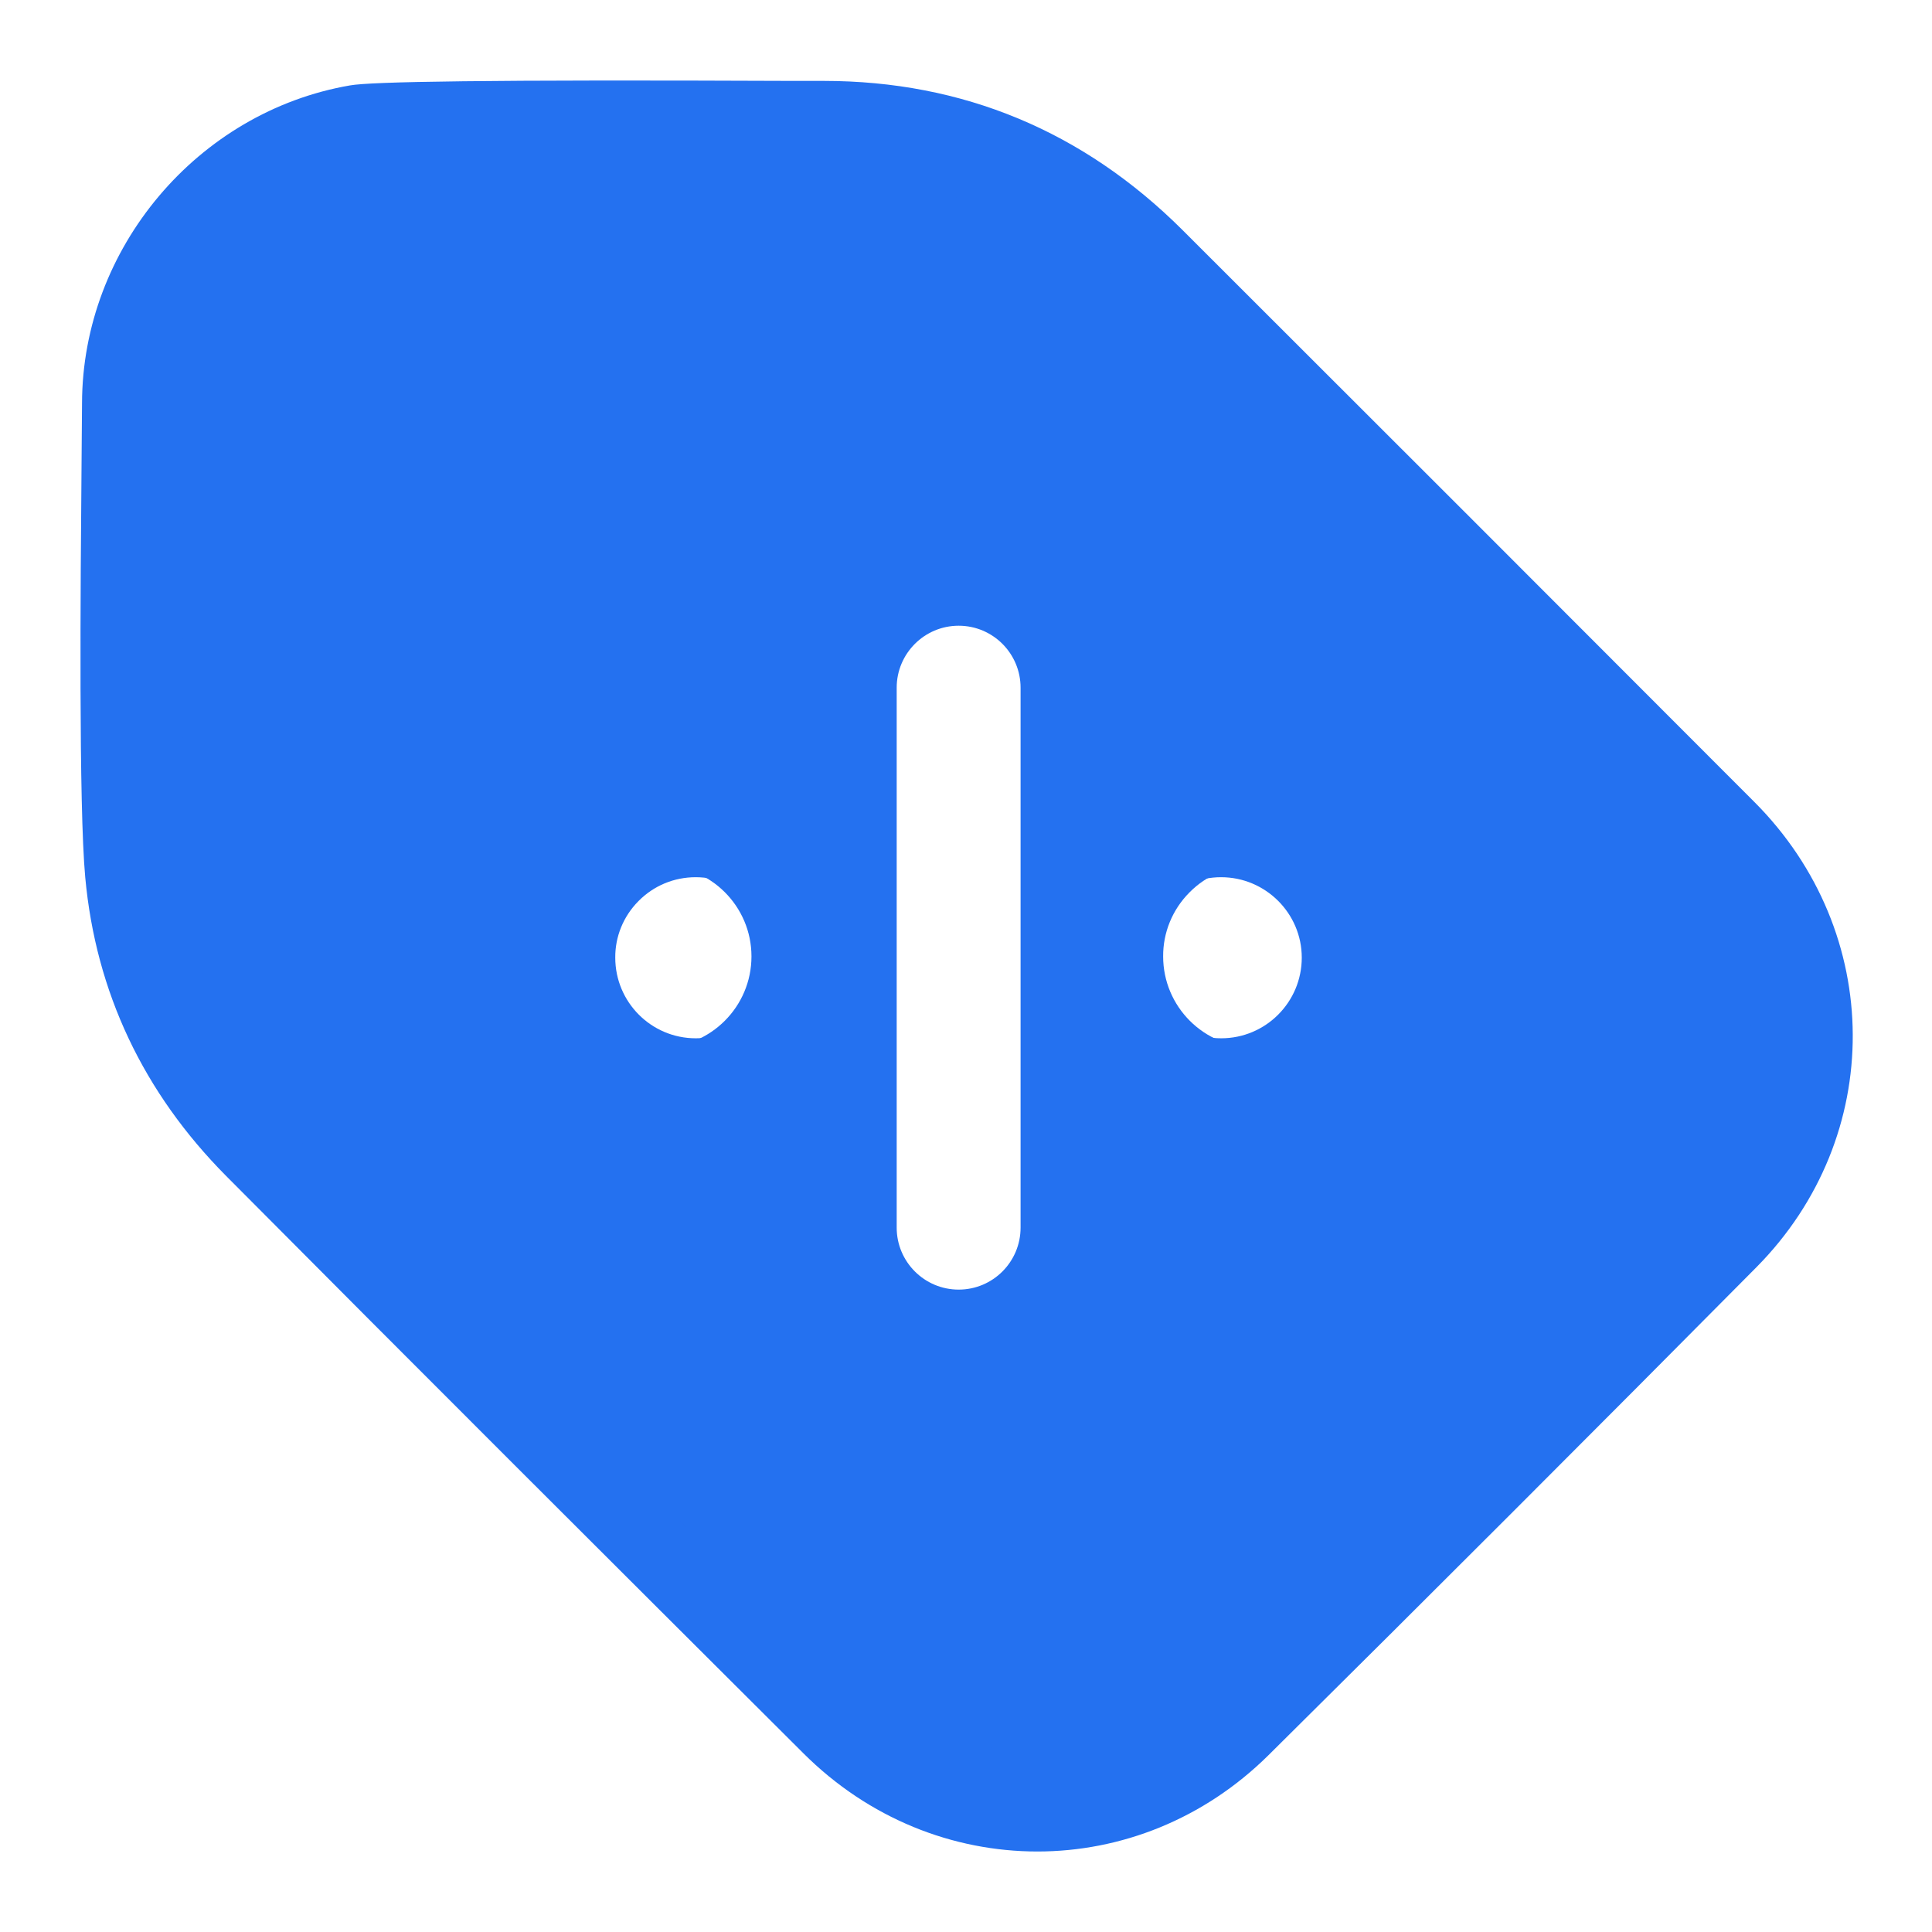
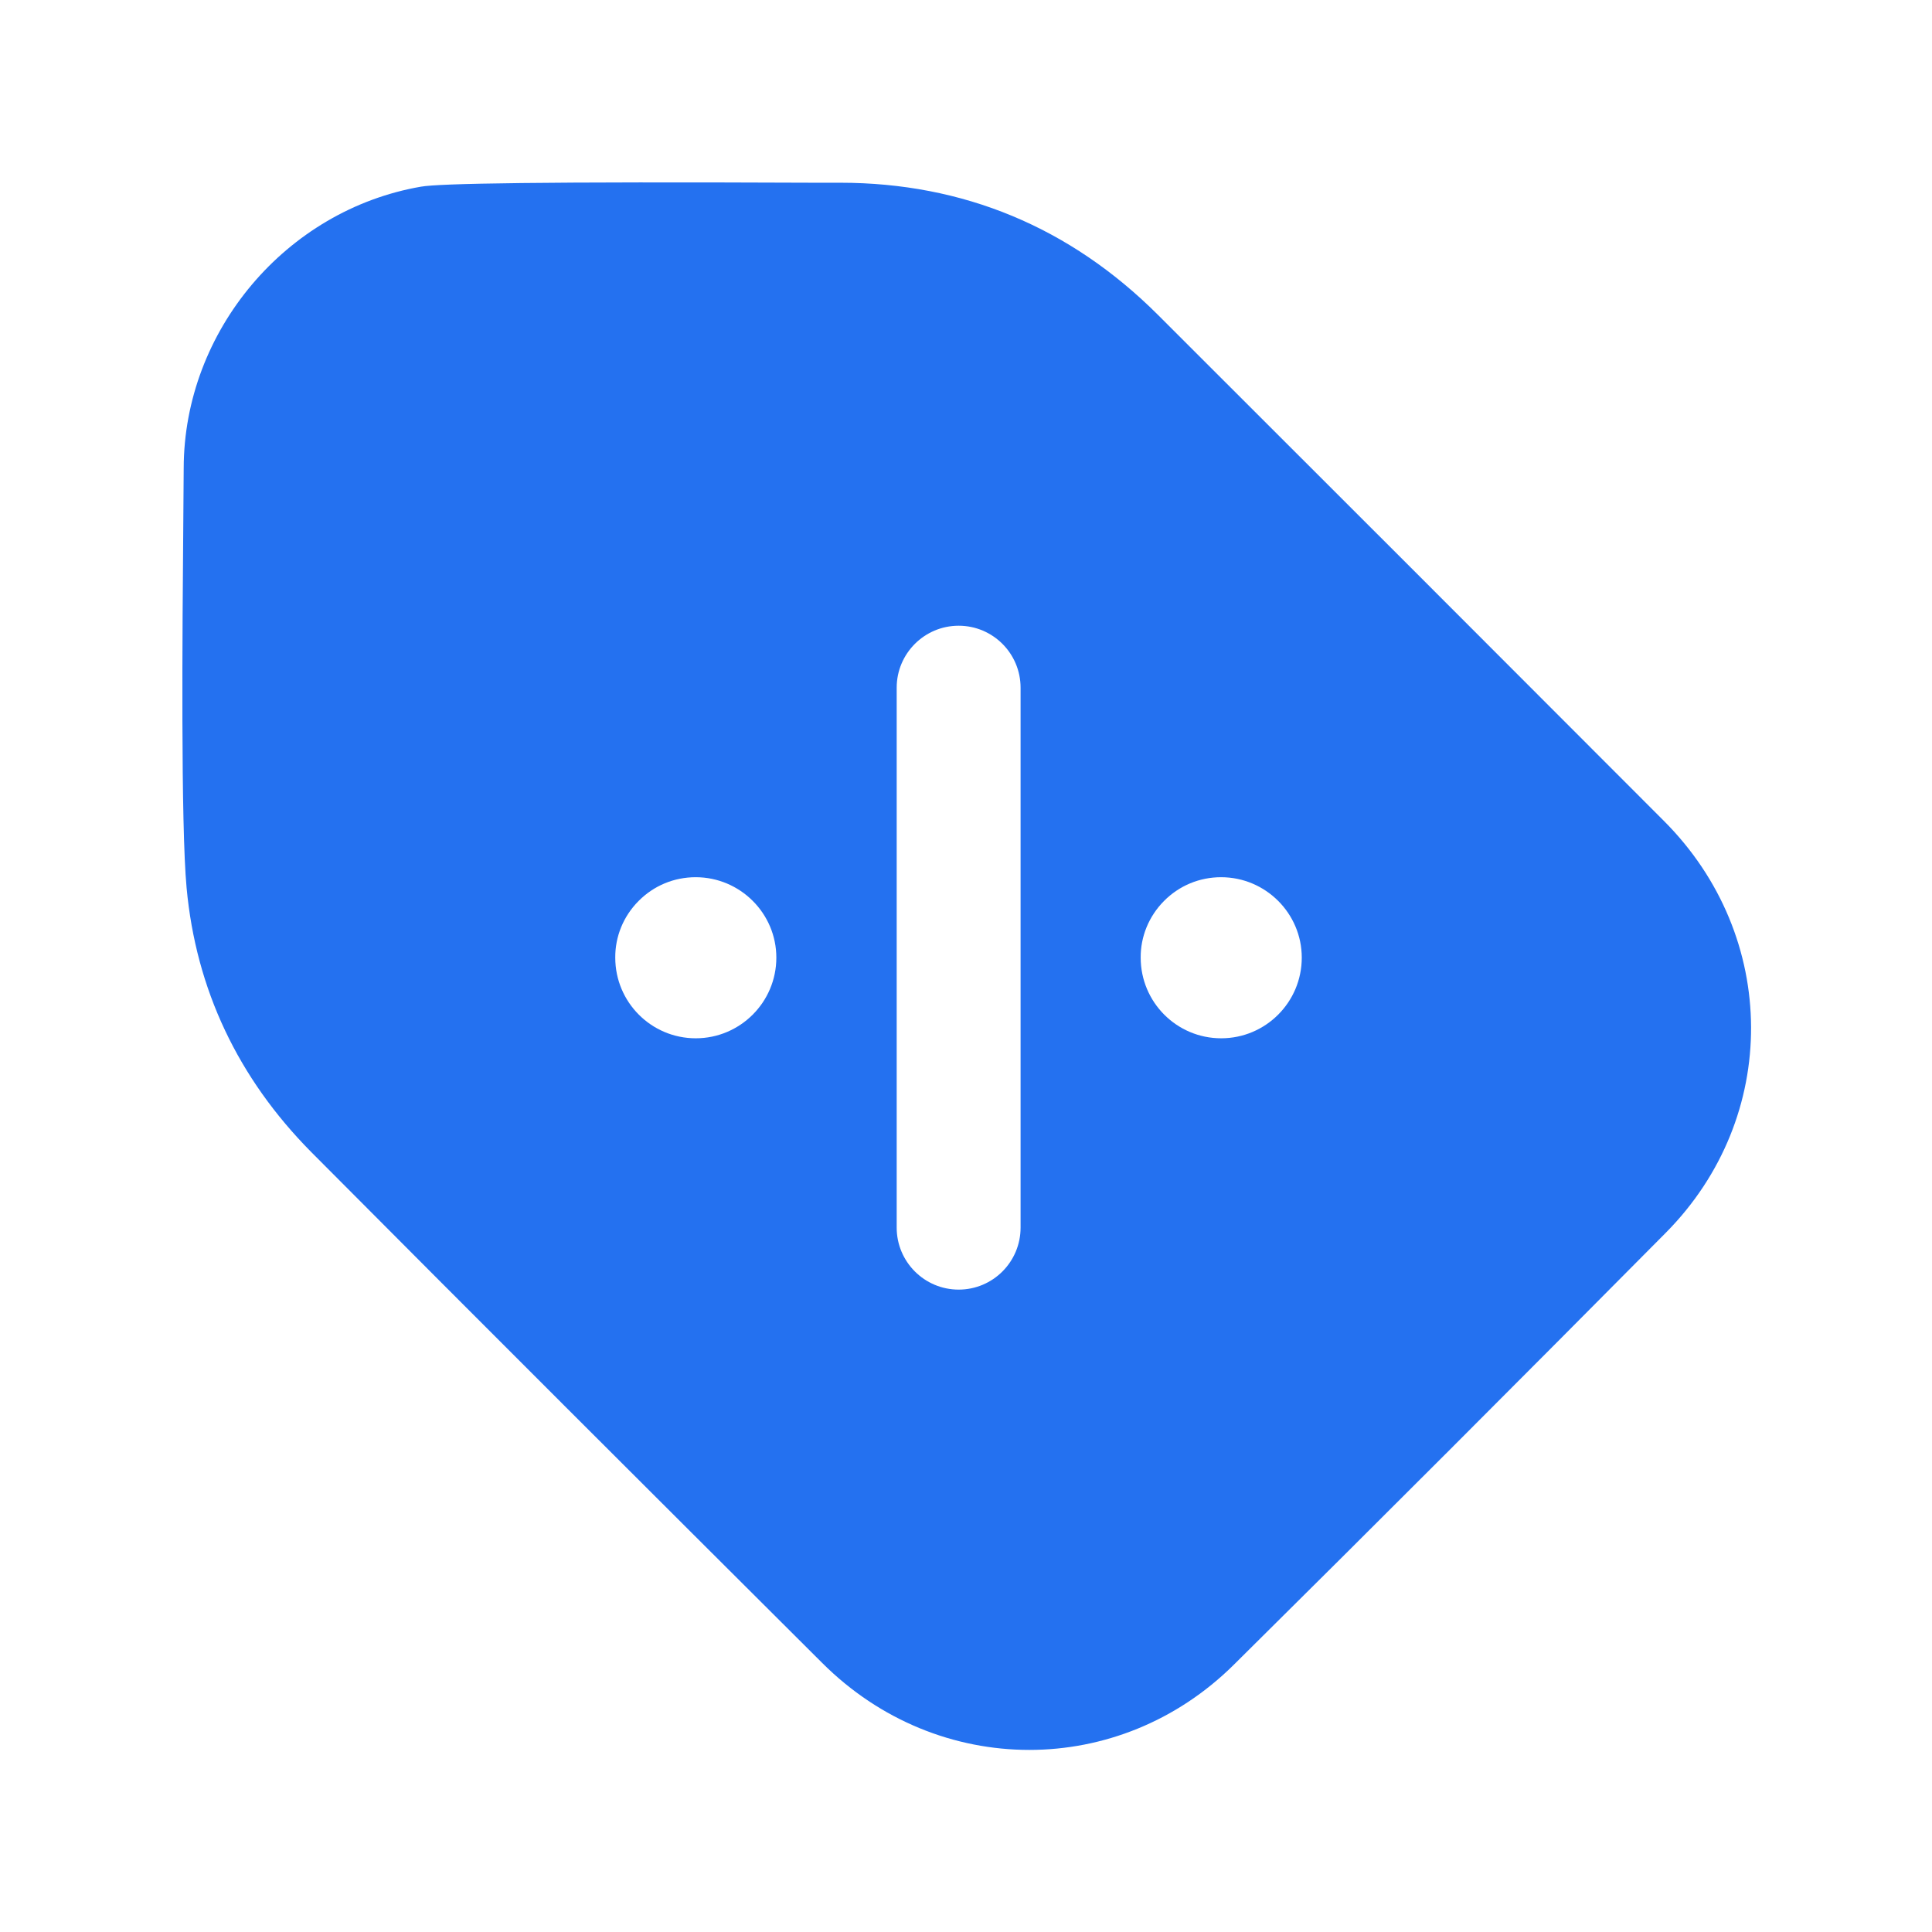
<svg xmlns="http://www.w3.org/2000/svg" width="24" height="24" viewBox="0 0 24 24" fill="none">
-   <path fill-rule="evenodd" clip-rule="evenodd" d="M15.579 13.012C14.956 13.012 14.449 12.505 14.449 11.881C14.447 11.586 14.563 11.3 14.776 11.086C14.989 10.87 15.275 10.752 15.578 10.752C16.202 10.752 16.709 11.258 16.709 11.881C16.709 12.505 16.203 13.012 15.579 13.012ZM12.764 15.67C12.764 16.15 12.374 16.539 11.895 16.539C11.415 16.539 11.025 16.15 11.025 15.67V8.092C11.025 7.612 11.415 7.222 11.895 7.222C12.374 7.222 12.764 7.612 12.764 8.092V15.67ZM8.205 13.012C7.582 13.012 7.075 12.505 7.075 11.881C7.073 11.586 7.189 11.3 7.402 11.086C7.615 10.87 7.9 10.752 8.204 10.752C8.828 10.752 9.335 11.258 9.335 11.881C9.335 12.505 8.828 13.012 8.205 13.012ZM21.793 9.962C19.428 7.592 17.06 5.224 14.689 2.857C13.458 1.63 11.96 1.006 10.235 1.005H9.866C6.004 0.989 4.611 1.014 4.348 1.061C2.454 1.387 1.022 3.085 1.019 5.011L1.013 5.769C1 7.254 0.977 10.017 1.059 10.9C1.19 12.323 1.78 13.572 2.811 14.61C5.194 17.008 7.586 19.393 9.977 21.777C10.793 22.593 11.84 23 12.887 23C13.92 23 14.951 22.601 15.756 21.805C17.786 19.794 19.808 17.77 21.82 15.741C23.424 14.121 23.413 11.584 21.793 9.962Z" fill="#2471F0" />
  <path fill-rule="evenodd" clip-rule="evenodd" d="M15.17 12.898C14.618 12.898 14.17 12.45 14.17 11.896C14.168 11.636 14.271 11.383 14.459 11.193C14.648 11.002 14.9 10.897 15.169 10.897C15.721 10.897 16.171 11.346 16.171 11.896C16.171 12.45 15.722 12.898 15.17 12.898ZM12.678 15.25C12.678 15.675 12.334 16.02 11.909 16.02C11.484 16.02 11.139 15.675 11.139 15.25V8.543C11.139 8.118 11.484 7.773 11.909 7.773C12.334 7.773 12.678 8.118 12.678 8.543V15.25ZM8.643 12.898C8.091 12.898 7.643 12.45 7.643 11.896C7.641 11.636 7.743 11.383 7.932 11.193C8.121 11.002 8.373 10.897 8.642 10.897C9.194 10.897 9.644 11.346 9.644 11.896C9.644 12.45 9.194 12.898 8.643 12.898ZM20.671 10.199C18.576 8.1 16.48 6.004 14.382 3.909C13.293 2.823 11.966 2.271 10.44 2.27H10.113C6.695 2.256 5.462 2.278 5.229 2.319C3.552 2.609 2.285 4.112 2.282 5.816L2.277 6.487C2.266 7.801 2.245 10.247 2.318 11.029C2.434 12.288 2.956 13.393 3.868 14.313C5.978 16.434 8.095 18.546 10.212 20.656C10.934 21.378 11.861 21.738 12.787 21.738C13.701 21.738 14.614 21.386 15.326 20.681C17.124 18.901 18.913 17.109 20.694 15.313C22.114 13.88 22.104 11.634 20.671 10.199Z" fill="#2471F0" />
</svg>